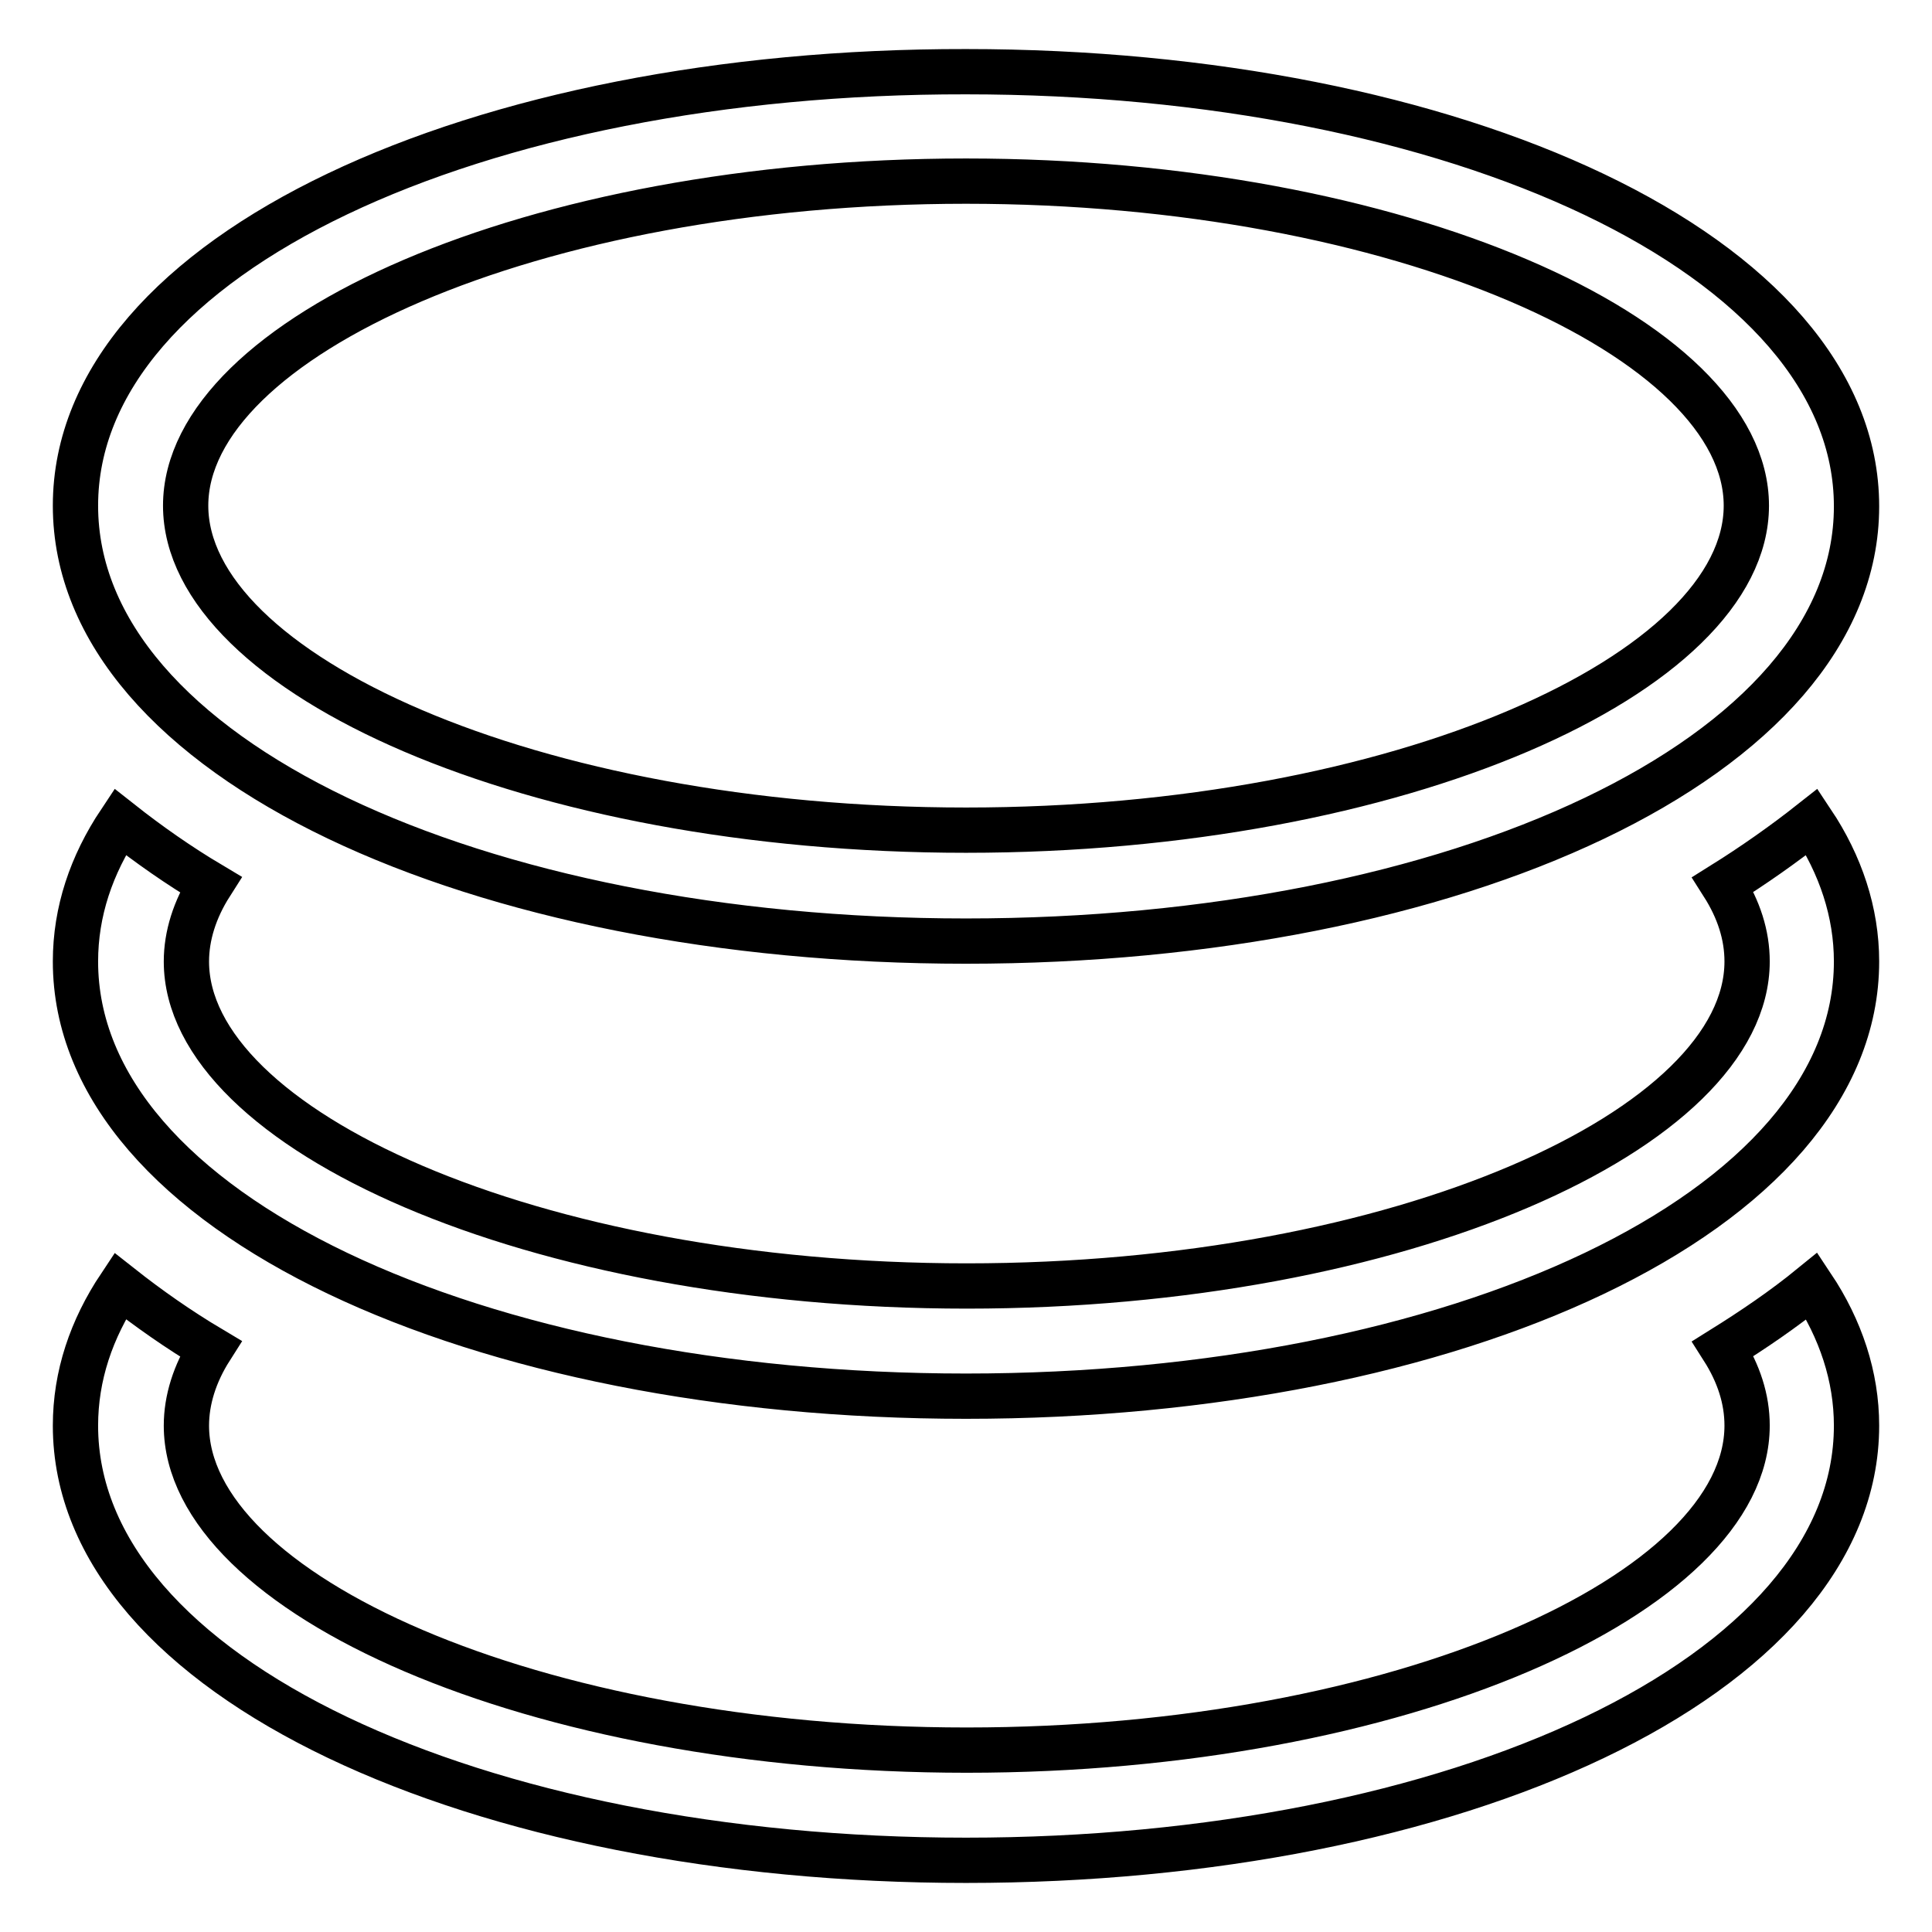
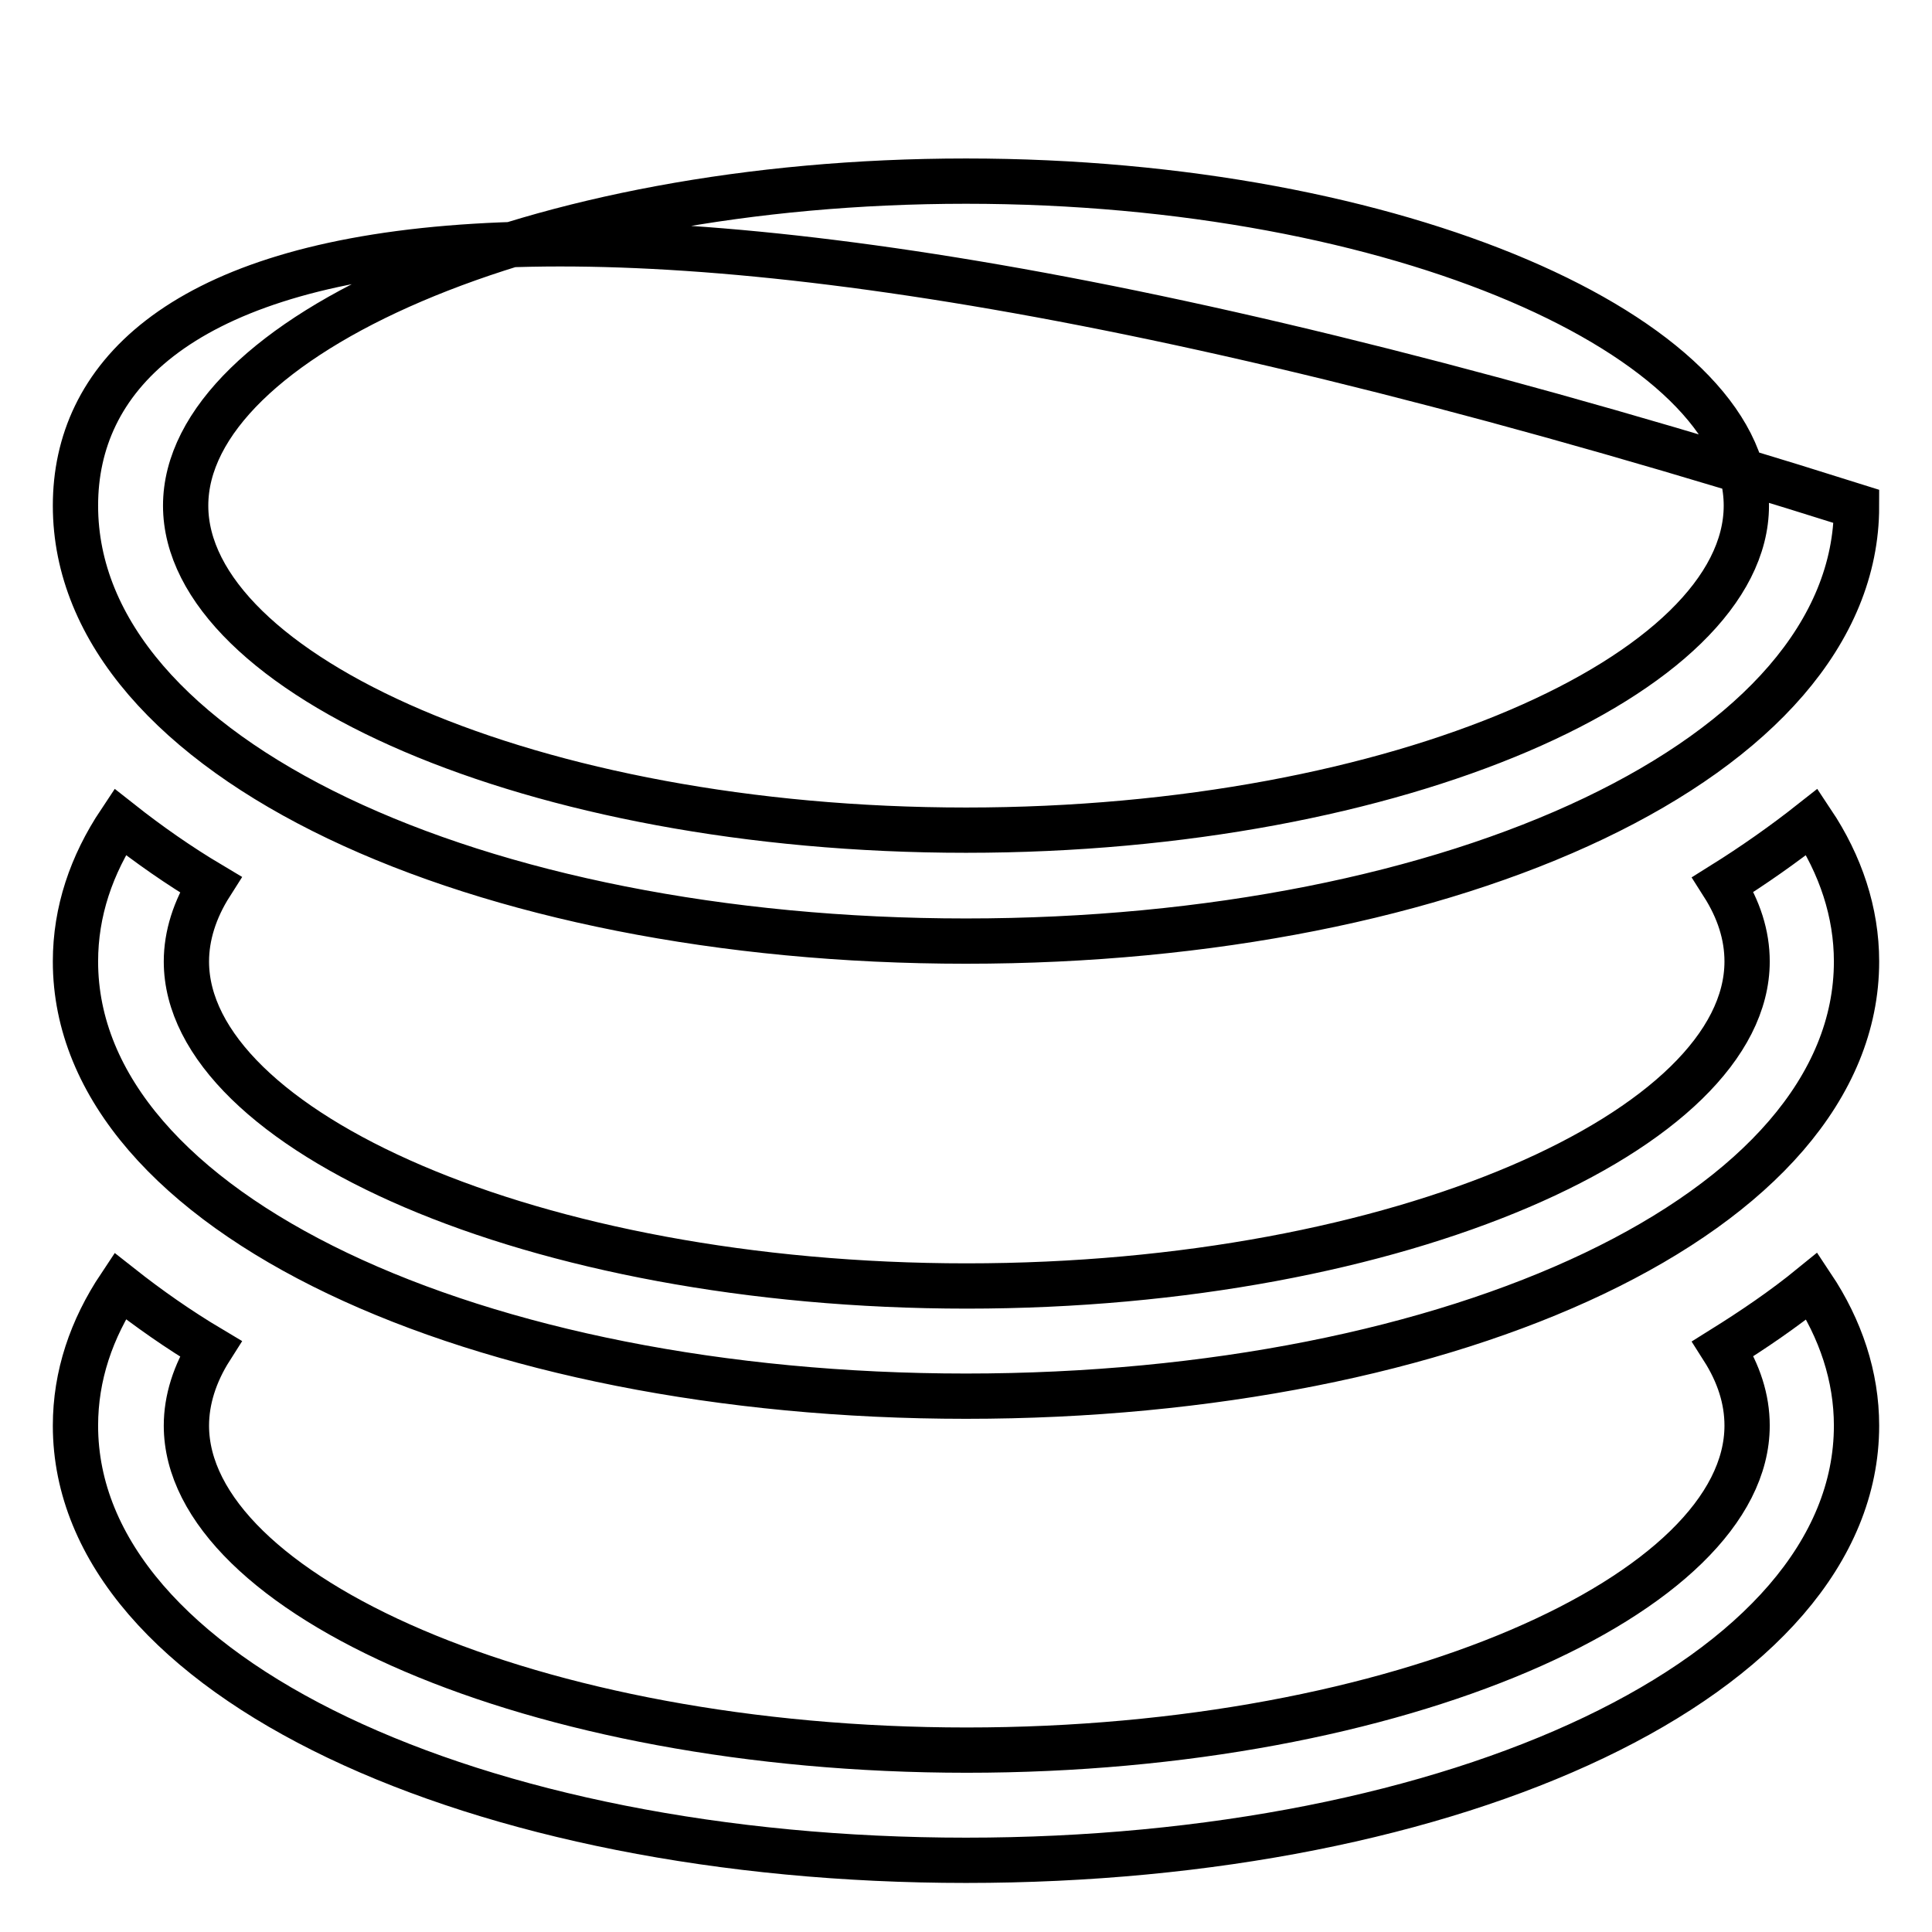
<svg xmlns="http://www.w3.org/2000/svg" version="1.1" x="0px" y="0px" viewBox="0 0 256 256" enable-background="new 0 0 256 256" xml:space="preserve">
  <g>
-     <path stroke-width="6" fill-opacity="0" stroke="#000000" d="M128,124.7c64.7,0,118-24.2,118-57.6c0-33.4-53.3-57.6-118-57.6C63.3,9.4,10,33.6,10,67 C10,100.5,63.3,124.7,128,124.7z M128,110C70.4,110,24.6,89.2,24.6,67c0-22.2,45.8-43,103.4-43c57.5,0,103.4,20.8,103.4,43 C231.4,89.2,185.5,110,128,110z M240.1,108.9c3.8,5.7,5.9,12,5.9,18.5c0,33.4-53.3,57.6-118,57.6c-64.7,0-118-24.2-118-57.6 c0-6.6,2.1-12.8,5.9-18.5c3.8,3,7.8,5.8,12,8.3c-2.1,3.3-3.2,6.8-3.2,10.2c0,22.2,45.8,43,103.4,43c57.5,0,103.4-20.8,103.4-43 c0-3.5-1.1-6.9-3.2-10.2C232.3,114.7,236.3,111.9,240.1,108.9L240.1,108.9z M240.1,170.4c3.8,5.7,5.9,12,5.9,18.5 c0,33.4-53.3,57.6-118,57.6c-64.7,0-118-24.2-118-57.6c0-6.6,2.1-12.8,5.9-18.5c3.8,3,7.8,5.8,12,8.3c-2.1,3.3-3.2,6.8-3.2,10.2 c0,22.2,45.8,43,103.4,43c57.5,0,103.4-20.8,103.4-43c0-3.5-1.1-6.9-3.2-10.2C232.3,176.2,236.3,173.5,240.1,170.4L240.1,170.4z" />
+     <path stroke-width="6" fill-opacity="0" stroke="#000000" d="M128,124.7c64.7,0,118-24.2,118-57.6C63.3,9.4,10,33.6,10,67 C10,100.5,63.3,124.7,128,124.7z M128,110C70.4,110,24.6,89.2,24.6,67c0-22.2,45.8-43,103.4-43c57.5,0,103.4,20.8,103.4,43 C231.4,89.2,185.5,110,128,110z M240.1,108.9c3.8,5.7,5.9,12,5.9,18.5c0,33.4-53.3,57.6-118,57.6c-64.7,0-118-24.2-118-57.6 c0-6.6,2.1-12.8,5.9-18.5c3.8,3,7.8,5.8,12,8.3c-2.1,3.3-3.2,6.8-3.2,10.2c0,22.2,45.8,43,103.4,43c57.5,0,103.4-20.8,103.4-43 c0-3.5-1.1-6.9-3.2-10.2C232.3,114.7,236.3,111.9,240.1,108.9L240.1,108.9z M240.1,170.4c3.8,5.7,5.9,12,5.9,18.5 c0,33.4-53.3,57.6-118,57.6c-64.7,0-118-24.2-118-57.6c0-6.6,2.1-12.8,5.9-18.5c3.8,3,7.8,5.8,12,8.3c-2.1,3.3-3.2,6.8-3.2,10.2 c0,22.2,45.8,43,103.4,43c57.5,0,103.4-20.8,103.4-43c0-3.5-1.1-6.9-3.2-10.2C232.3,176.2,236.3,173.5,240.1,170.4L240.1,170.4z" />
  </g>
</svg>